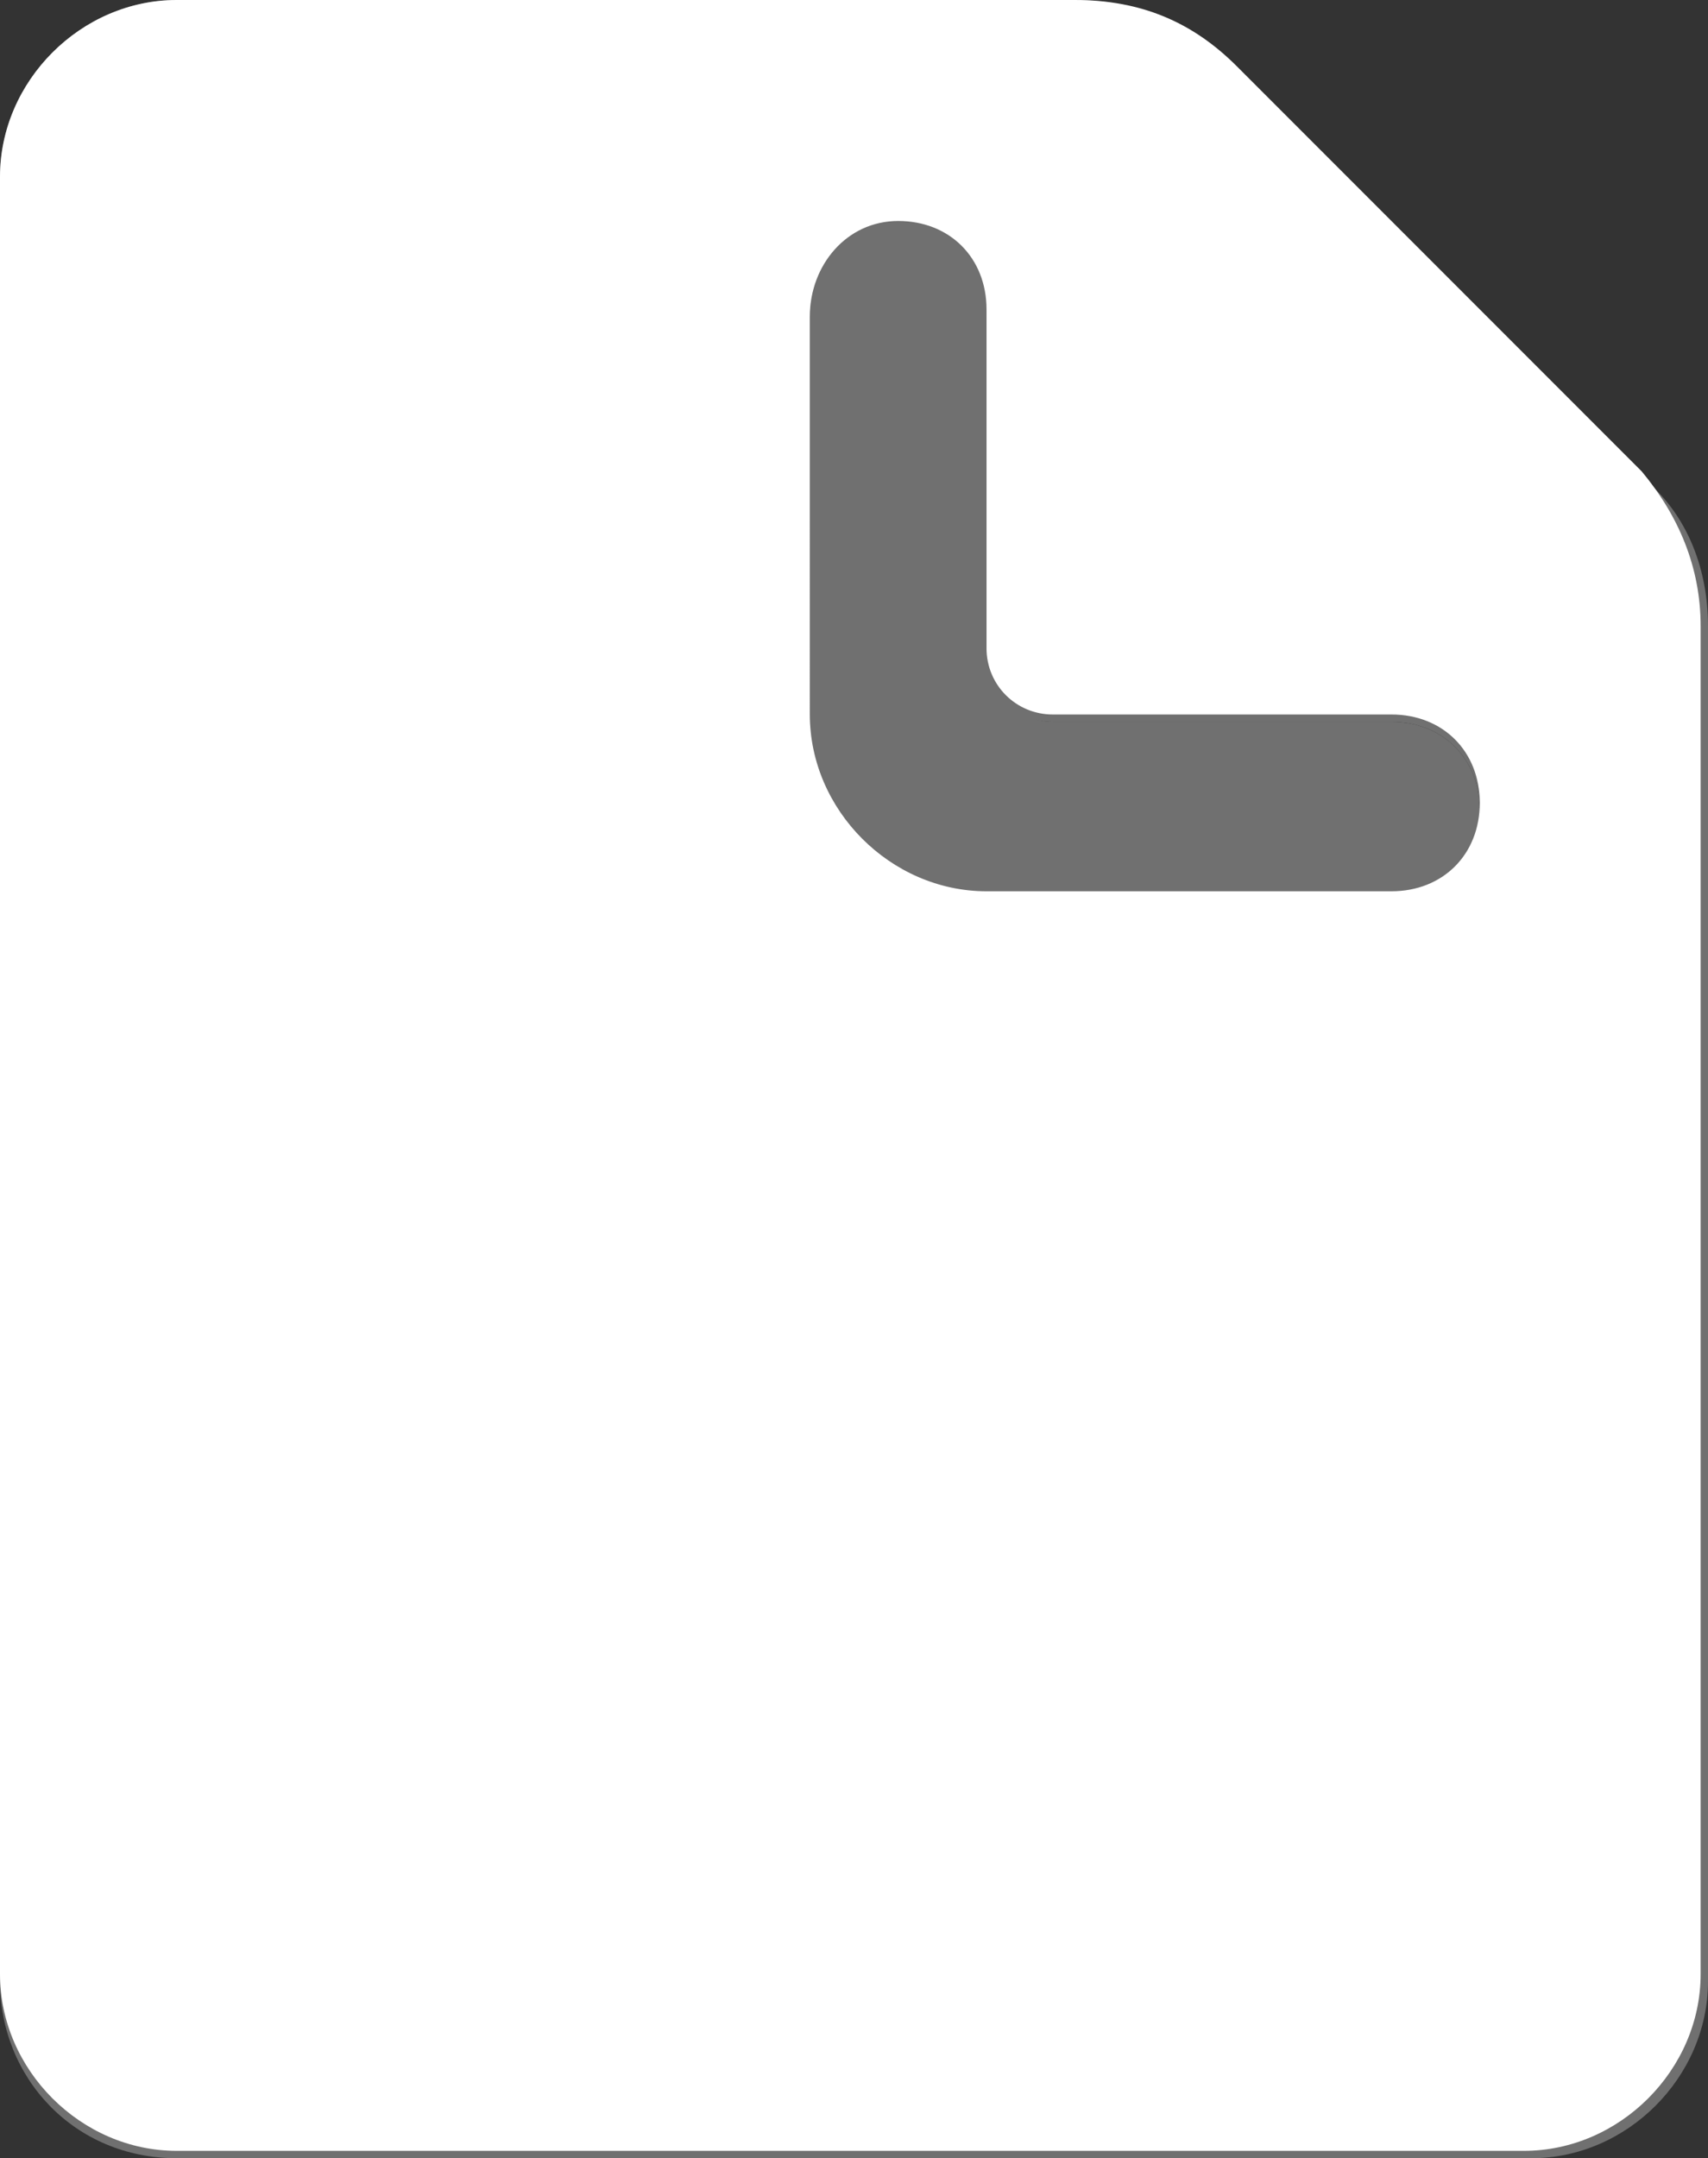
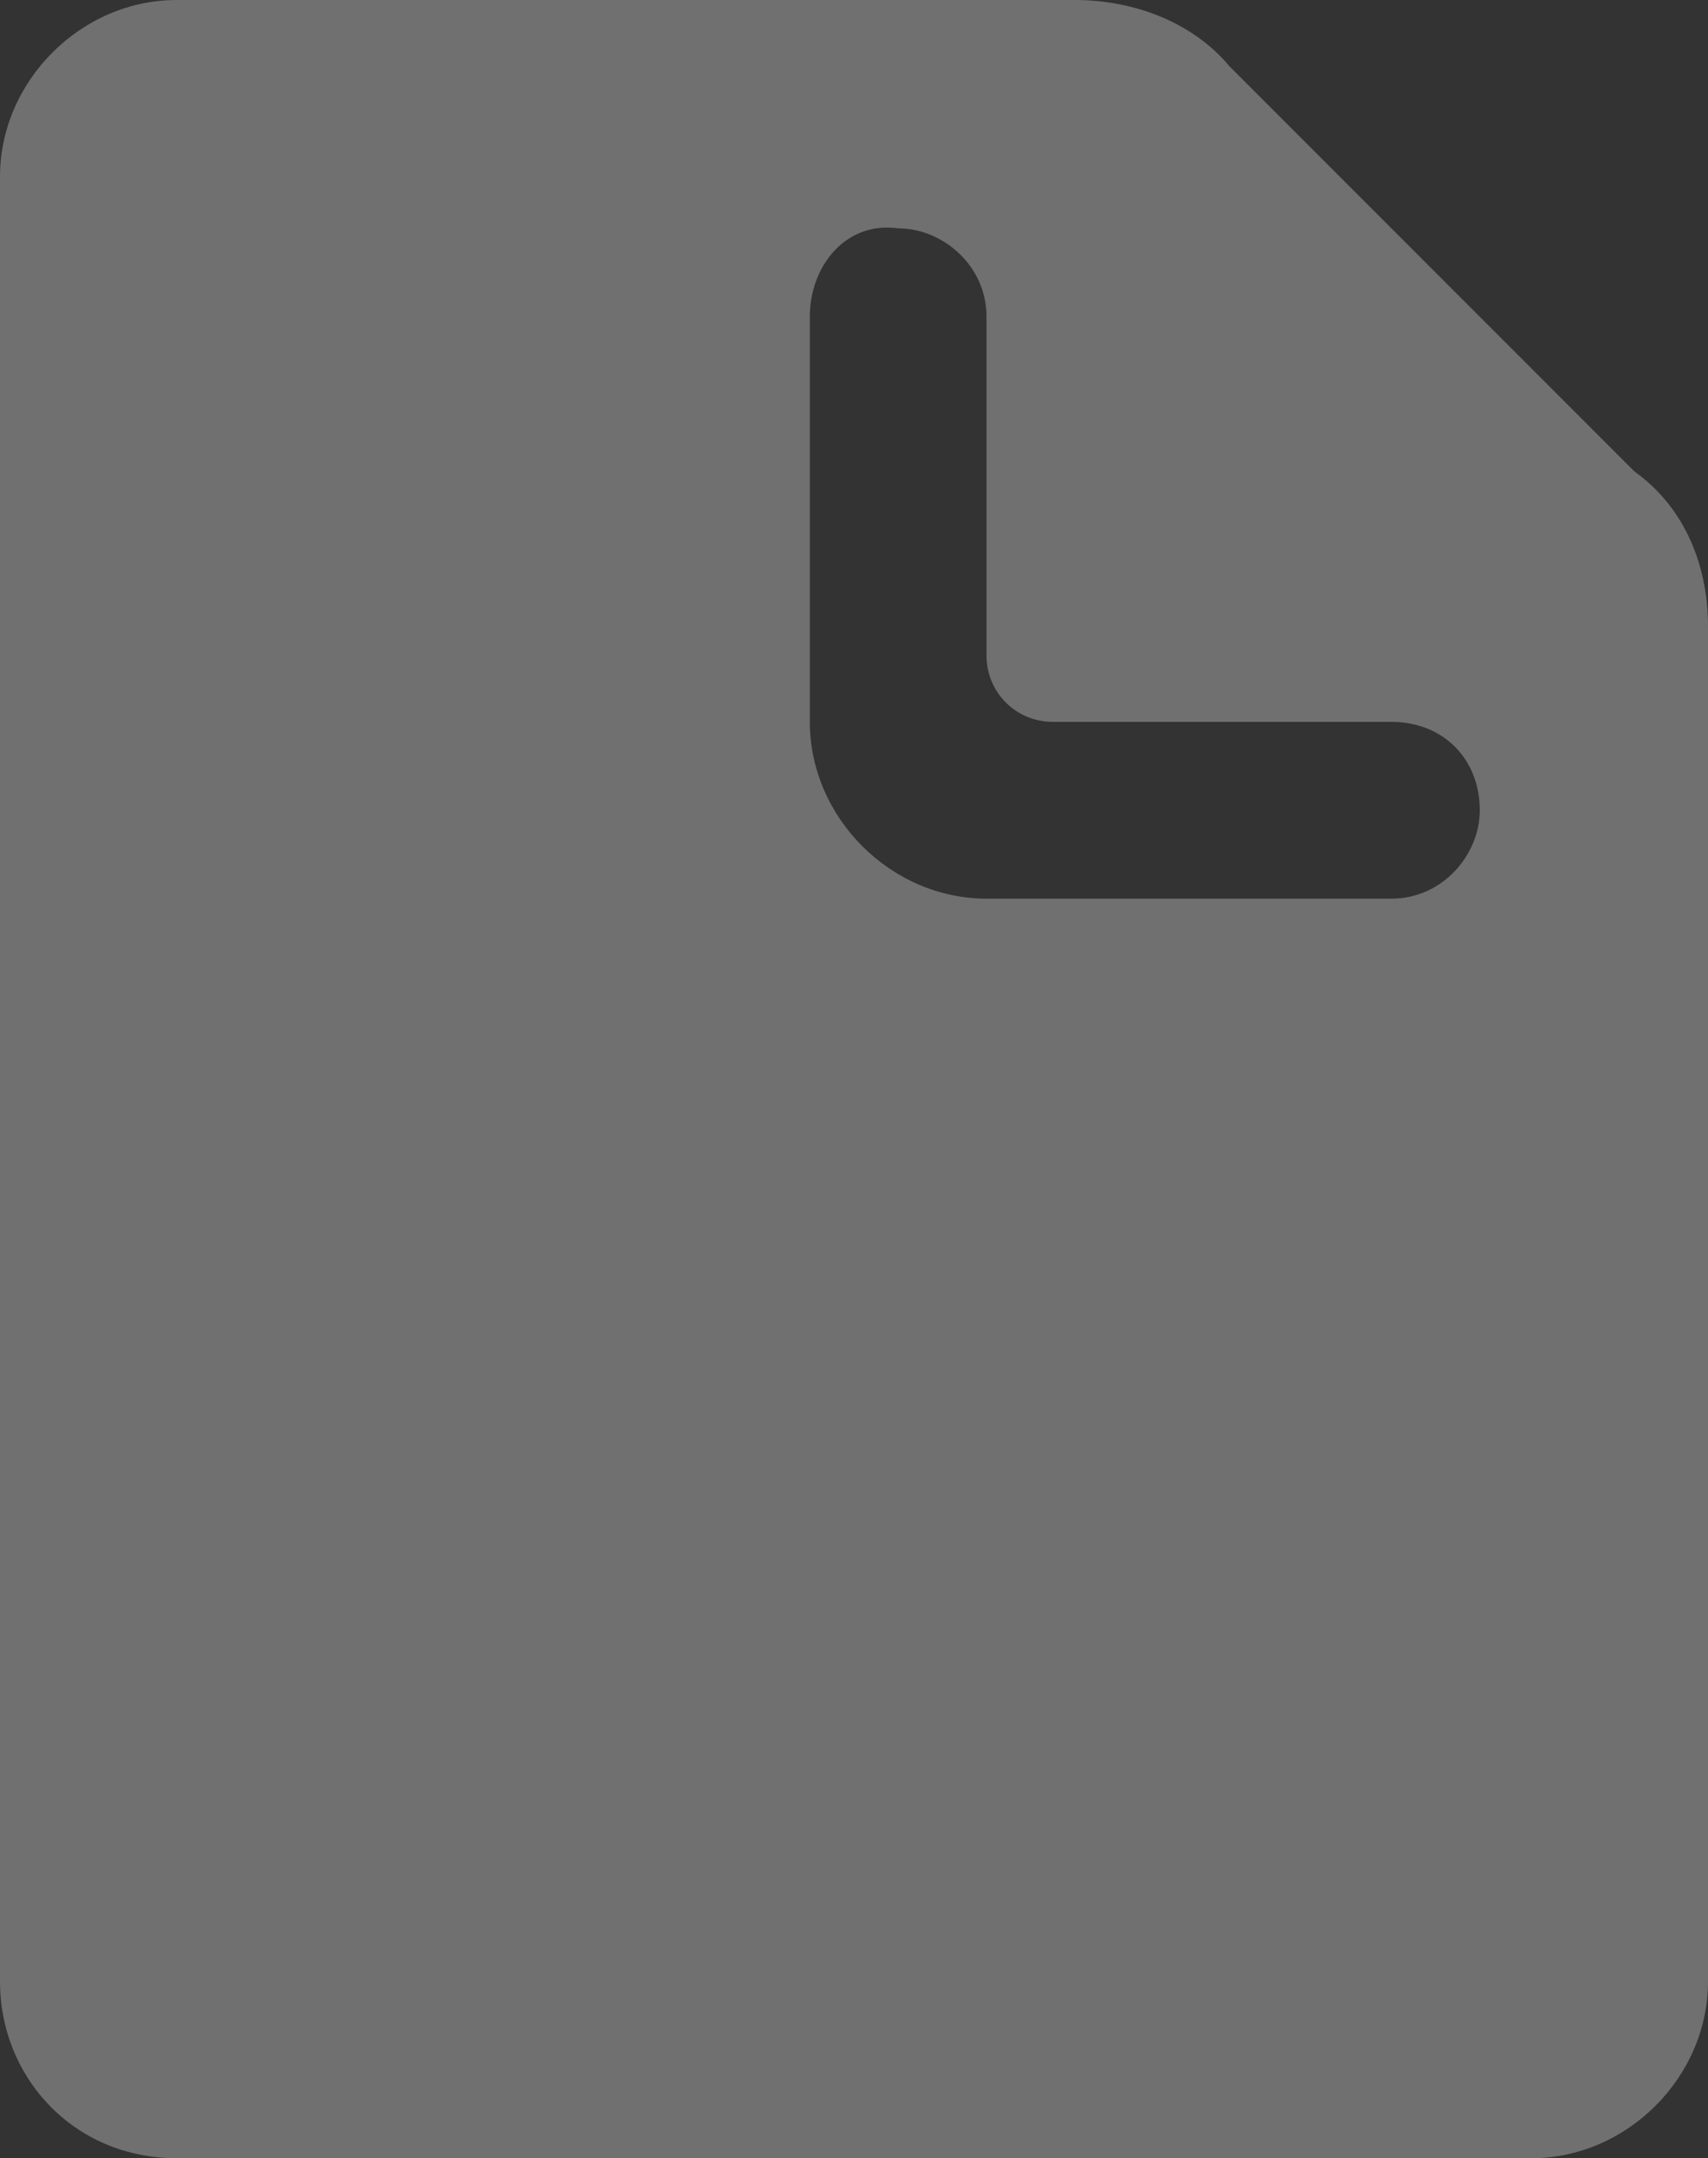
<svg xmlns="http://www.w3.org/2000/svg" version="1.1" id="Capa_1" x="0px" y="0px" viewBox="0 0 23.2 29.3" style="enable-background:new 0 0 23.2 29.3;" xml:space="preserve">
  <rect x="0" y="0" width="23.2" height="29.3" fill="#333333" stroke="none" />
  <style type="text/css">
	.st0{fill-rule:evenodd;clip-rule:evenodd;fill:#FFFFFF;}
	.st1{opacity:0.3;}
	.st2{fill:#FFFFFF;}
</style>
-   <path class="st0" d="M2.4,0C1.1,0,0,1.1,0,2.4v24.4c0,1.3,1.1,2.4,2.4,2.4h18.3c1.3,0,2.4-1.1,2.4-2.4V8.5c0-0.8-0.3-1.5-0.8-2.1  l-5.5-5.5C16.2,0.3,15.5,0,14.6,0H2.4z M11,4.3C11,3.6,11.5,3,12.2,3c0.7,0,1.2,0.5,1.2,1.2v4.6c0,0.5,0.4,0.9,0.9,0.9h4.6  c0.7,0,1.2,0.5,1.2,1.2c0,0.7-0.5,1.2-1.2,1.2h-5.5c-1.3,0-2.4-1.1-2.4-2.4V4.3z" />
  <g id="XMLID_5_" class="st1">
    <g>
      <path class="st2" d="M23.2,8.5v18.4c0,1.3-1.1,2.4-2.4,2.4H2.4c-1.4,0-2.4-1.1-2.4-2.4V2.4C0,1.1,1.1,0,2.4,0h12.2    c0.8,0,1.6,0.3,2.1,0.9l5.5,5.5C22.9,6.9,23.2,7.7,23.2,8.5z M20.1,11c0-0.7-0.5-1.2-1.2-1.2h-4.6c-0.5,0-0.9-0.4-0.9-0.9V4.3    c0-0.7-0.6-1.2-1.2-1.2C11.5,3,11,3.6,11,4.3v5.5c0,1.3,1.1,2.4,2.4,2.4h5.5C19.6,12.2,20.1,11.6,20.1,11z" />
-       <path class="st2" d="M14.3,9.8h4.6c0.7,0,1.2,0.5,1.2,1.2s-0.5,1.2-1.2,1.2h-5.5c-1.3,0-2.4-1.1-2.4-2.4V4.3C11,3.6,11.5,3,12.2,3    c0.7,0,1.2,0.5,1.2,1.2v4.6C13.4,9.3,13.8,9.8,14.3,9.8z" />
    </g>
  </g>
</svg>